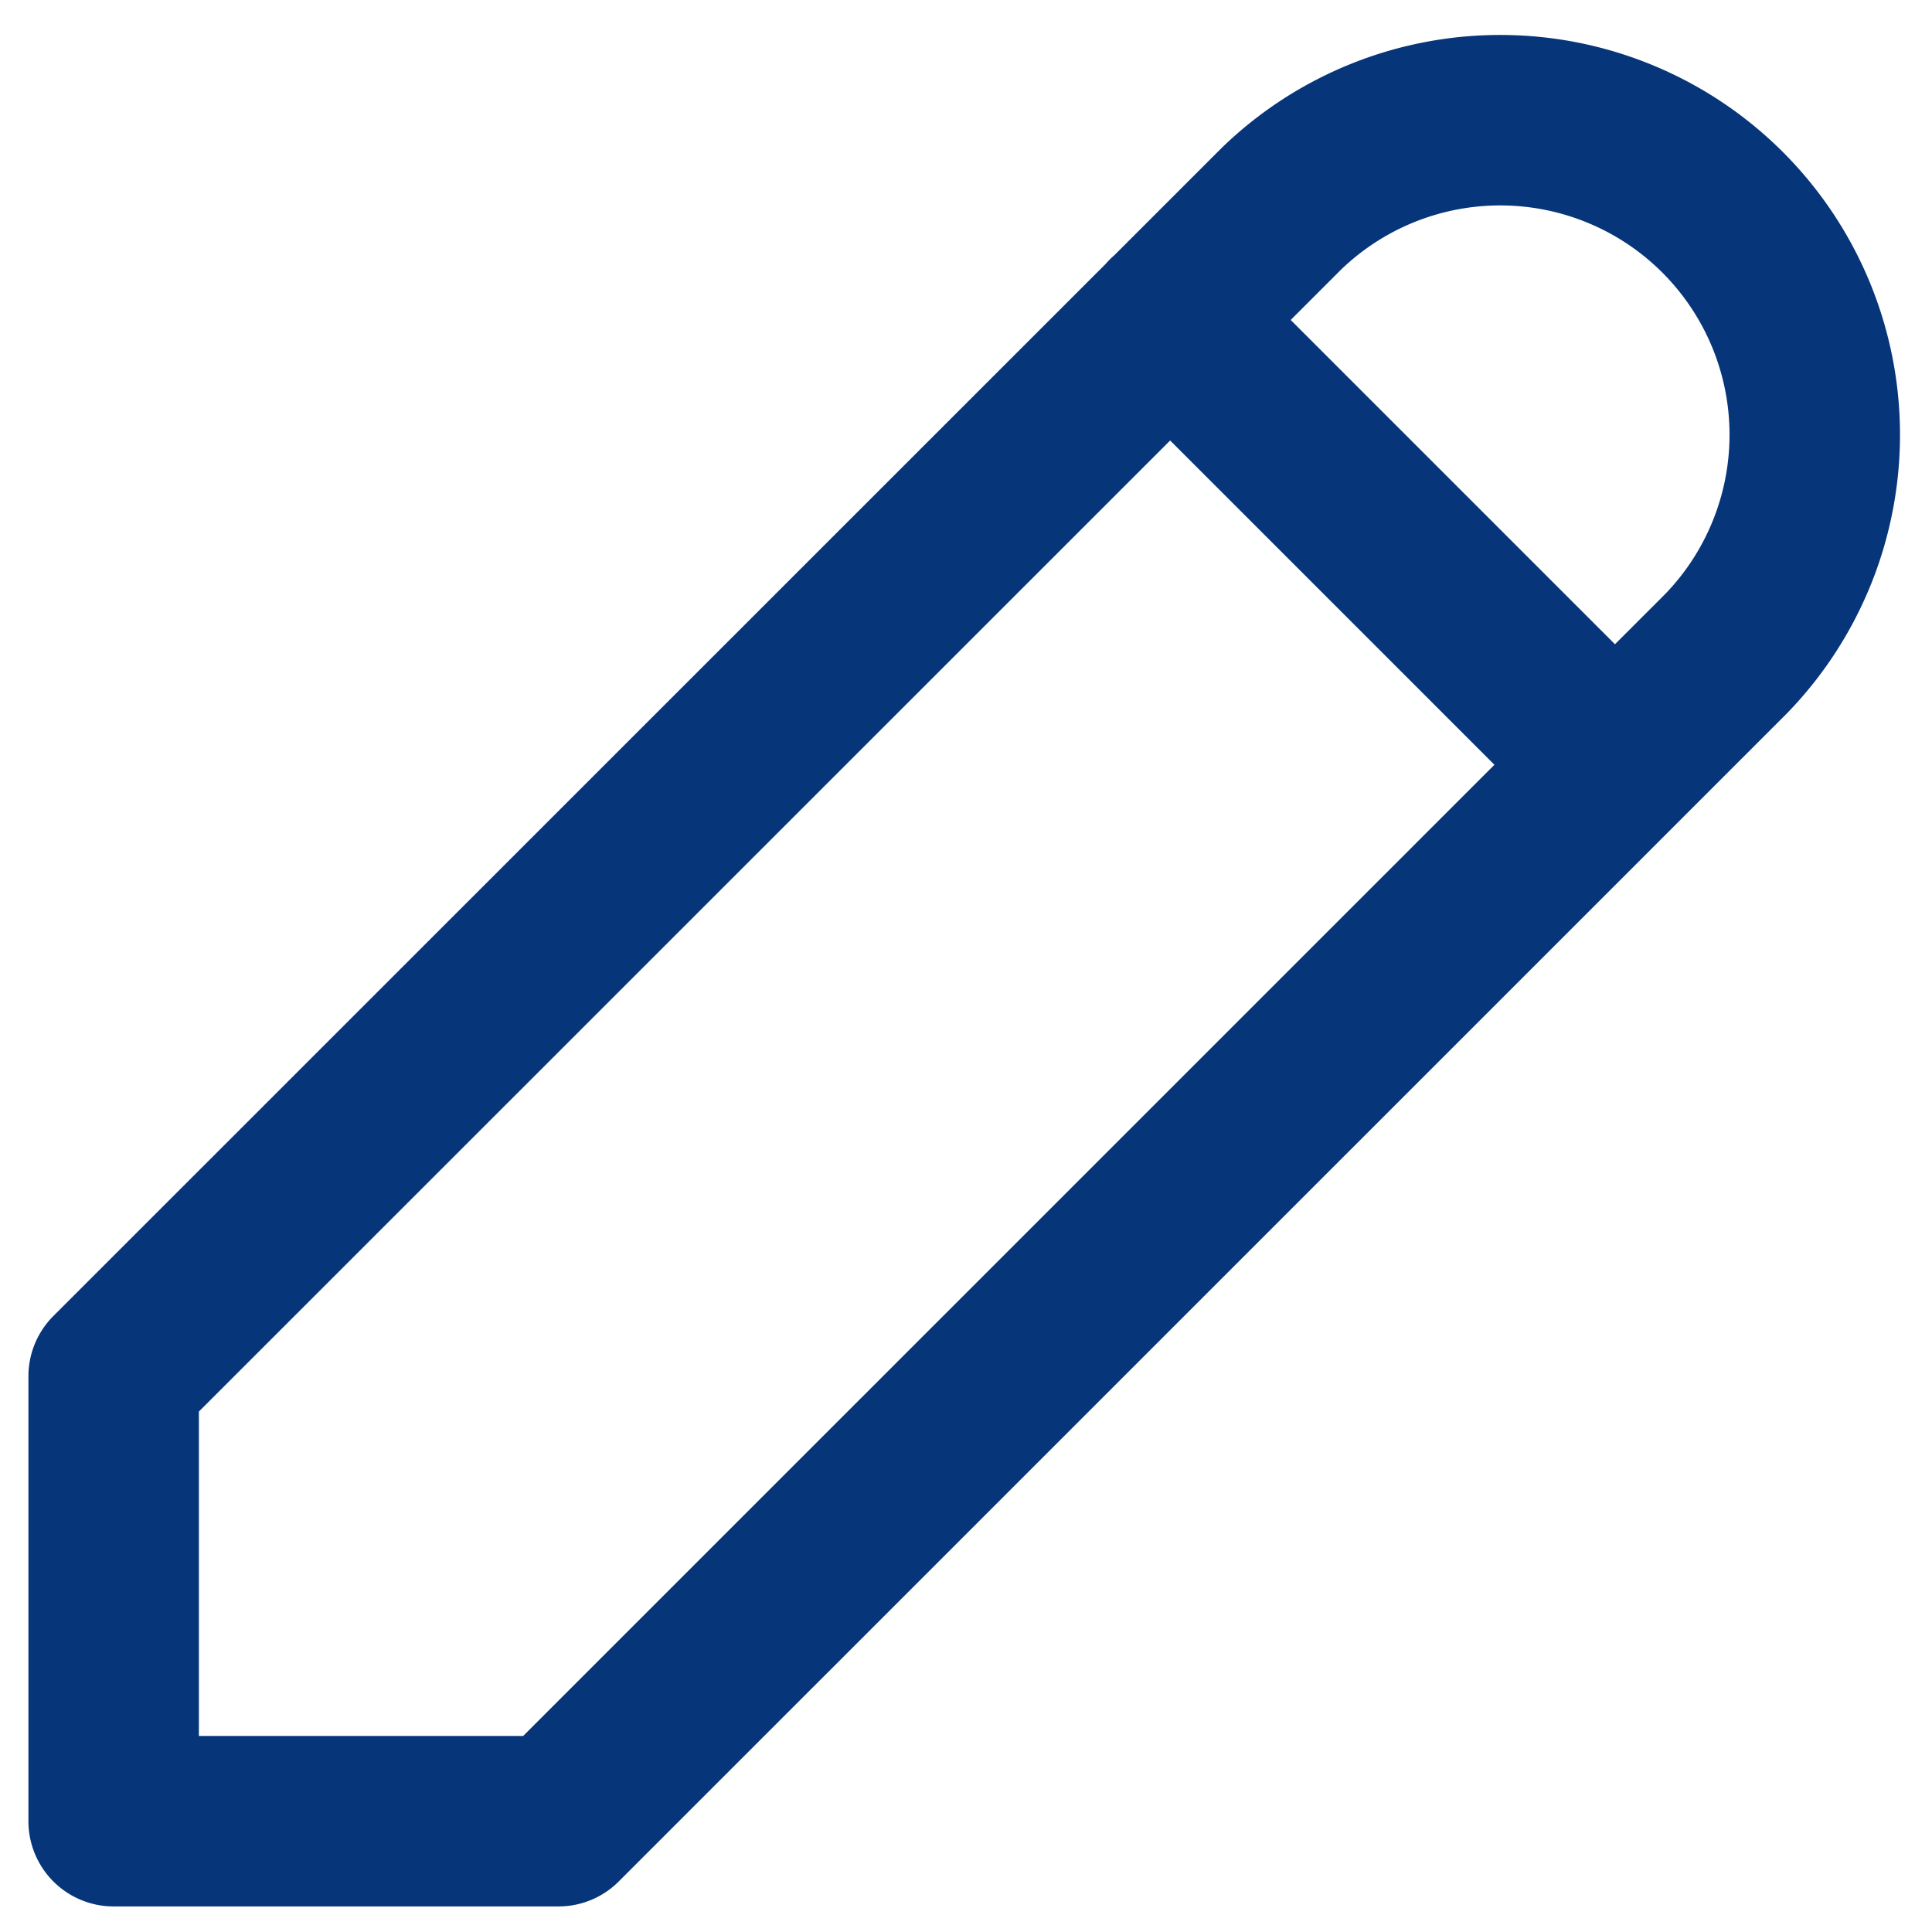
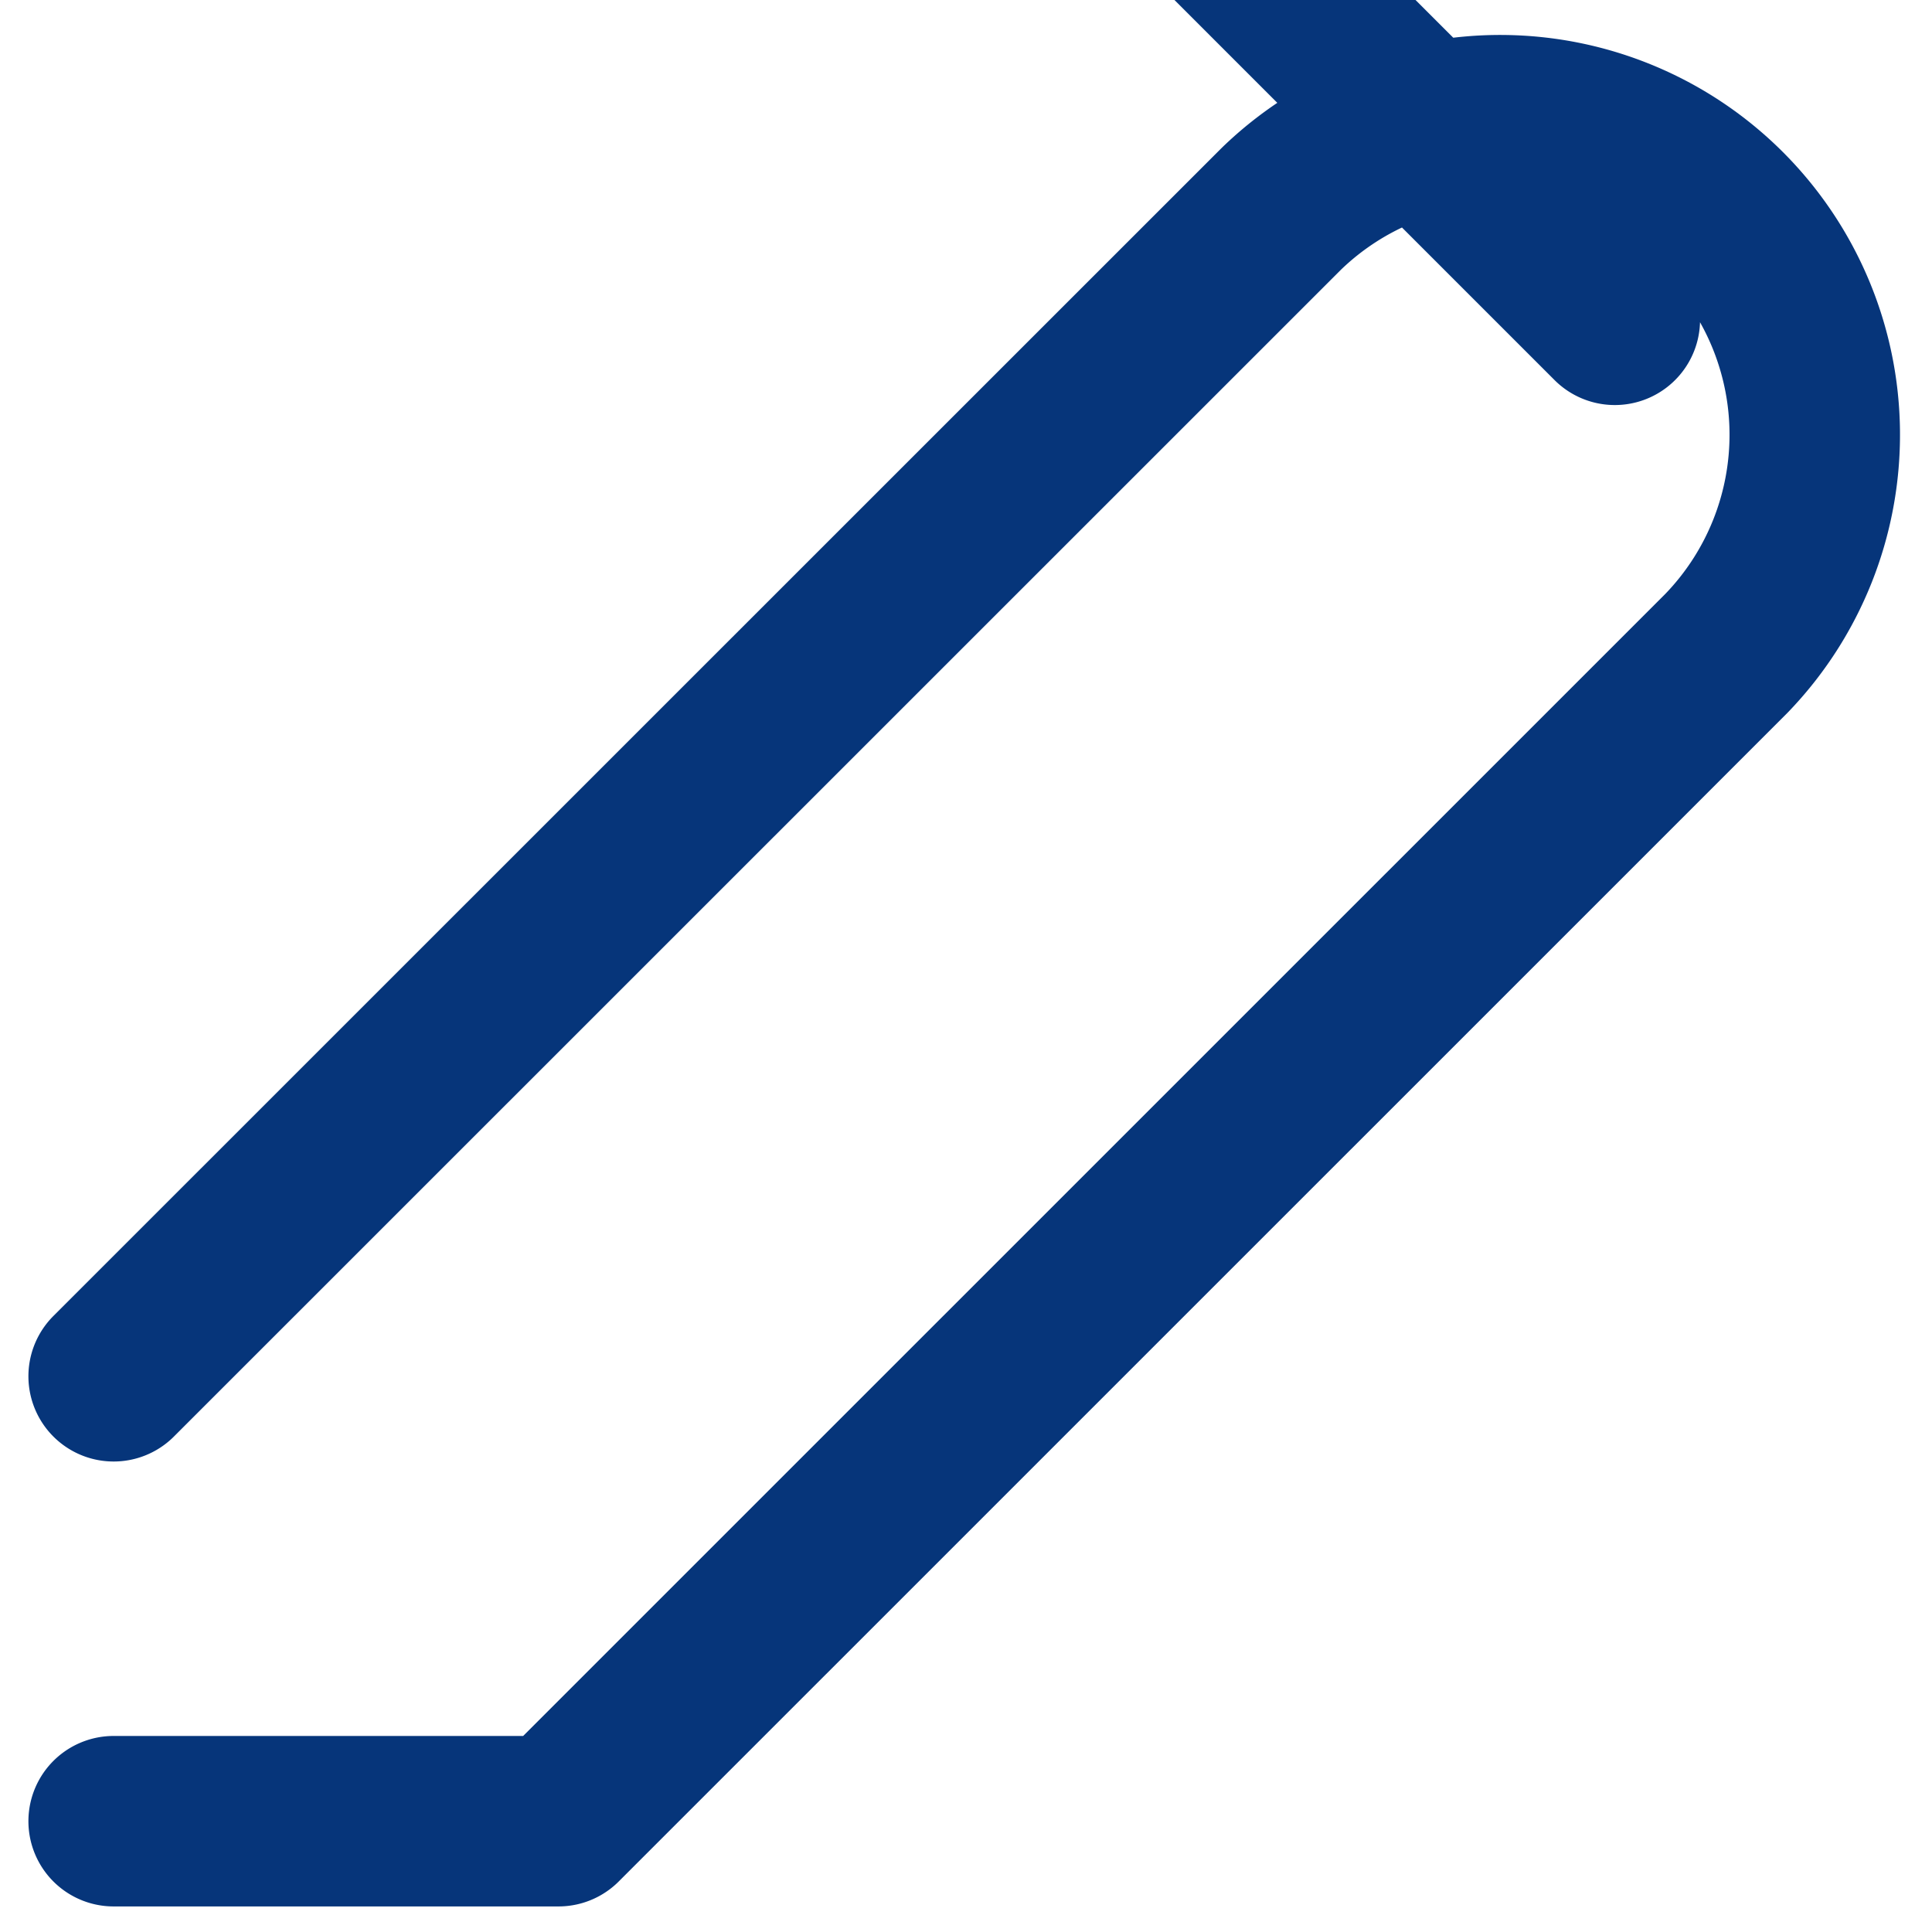
<svg xmlns="http://www.w3.org/2000/svg" width="17" height="17" fill="none">
-   <path d="M1 16.025h3.914L15.19 5.75a2.768 2.768 0 00-3.914-3.914L1 12.11v3.914m9.295-13.21l3.914 3.914" stroke="#06357A" stroke-width="1.5" stroke-linecap="round" stroke-linejoin="round" />
+   <path d="M1 16.025h3.914L15.19 5.75a2.768 2.768 0 00-3.914-3.914L1 12.11m9.295-13.21l3.914 3.914" stroke="#06357A" stroke-width="1.5" stroke-linecap="round" stroke-linejoin="round" />
</svg>